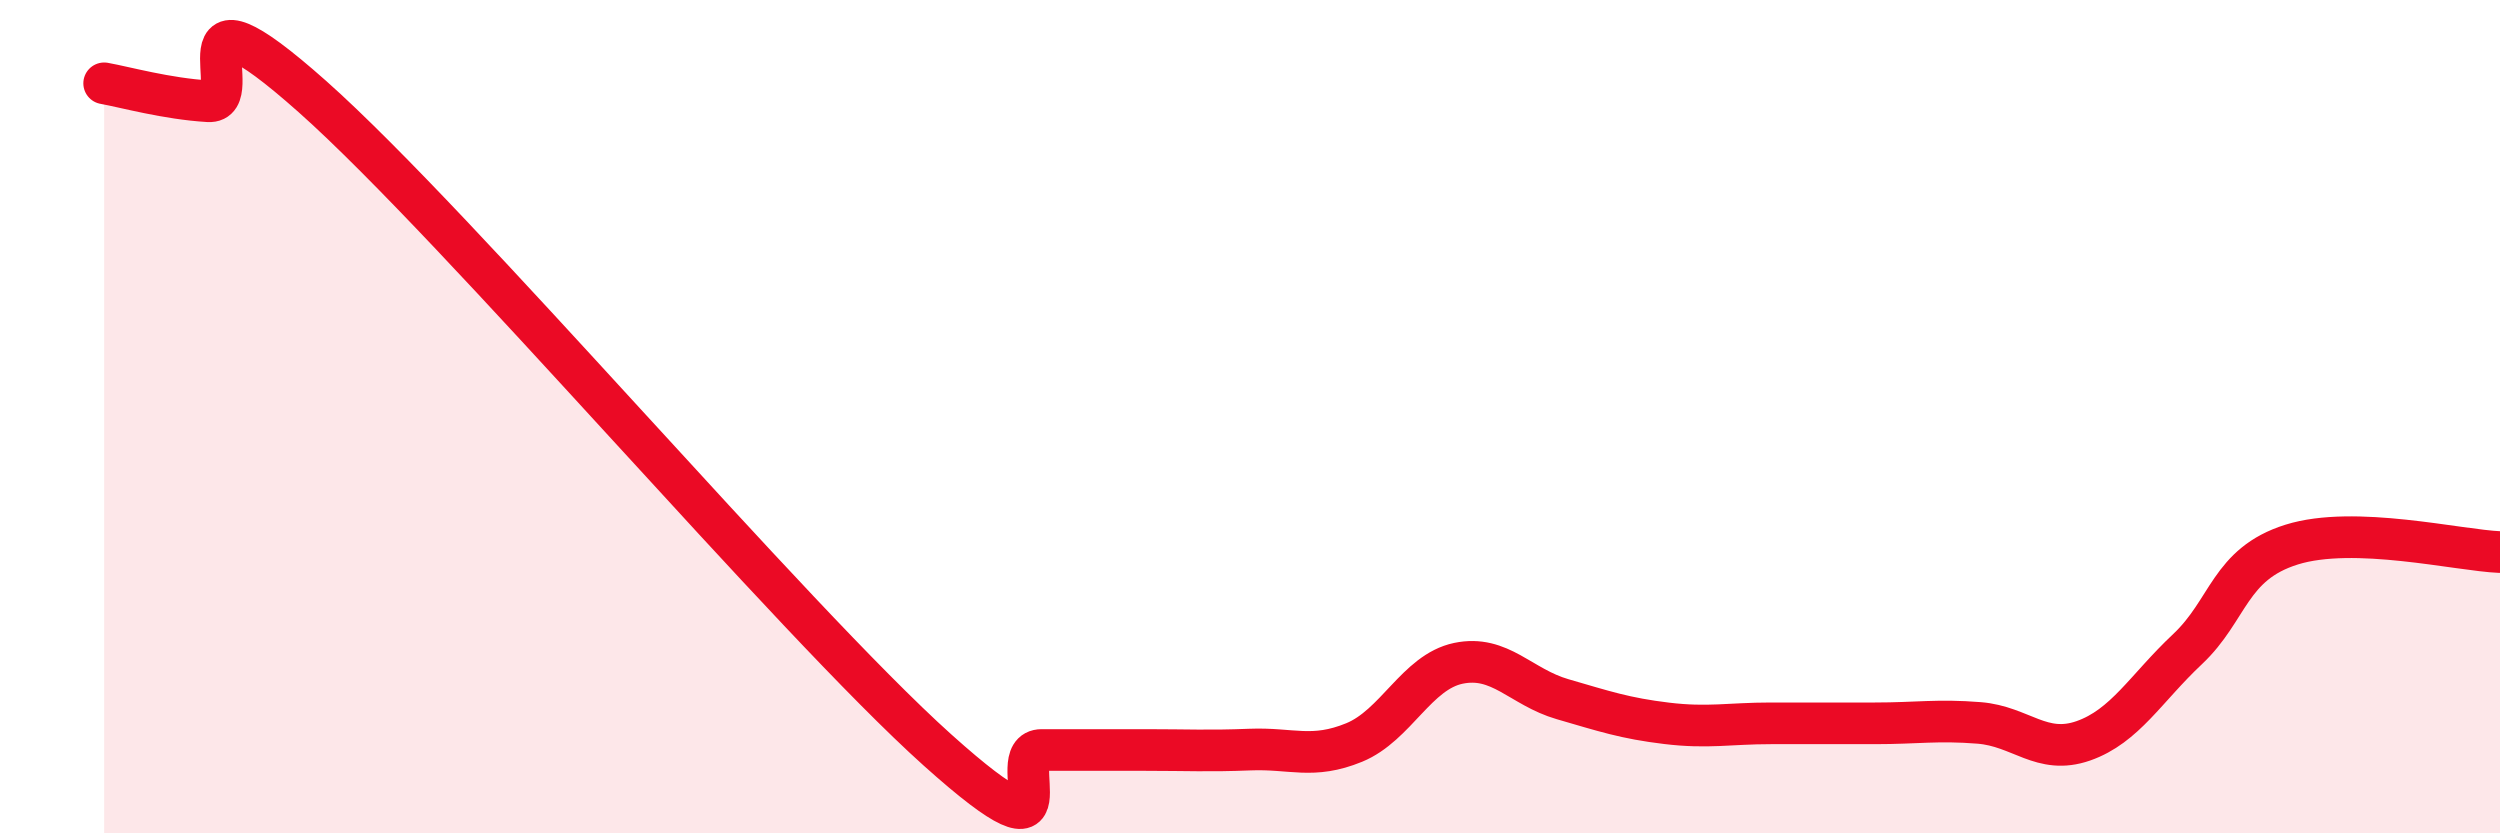
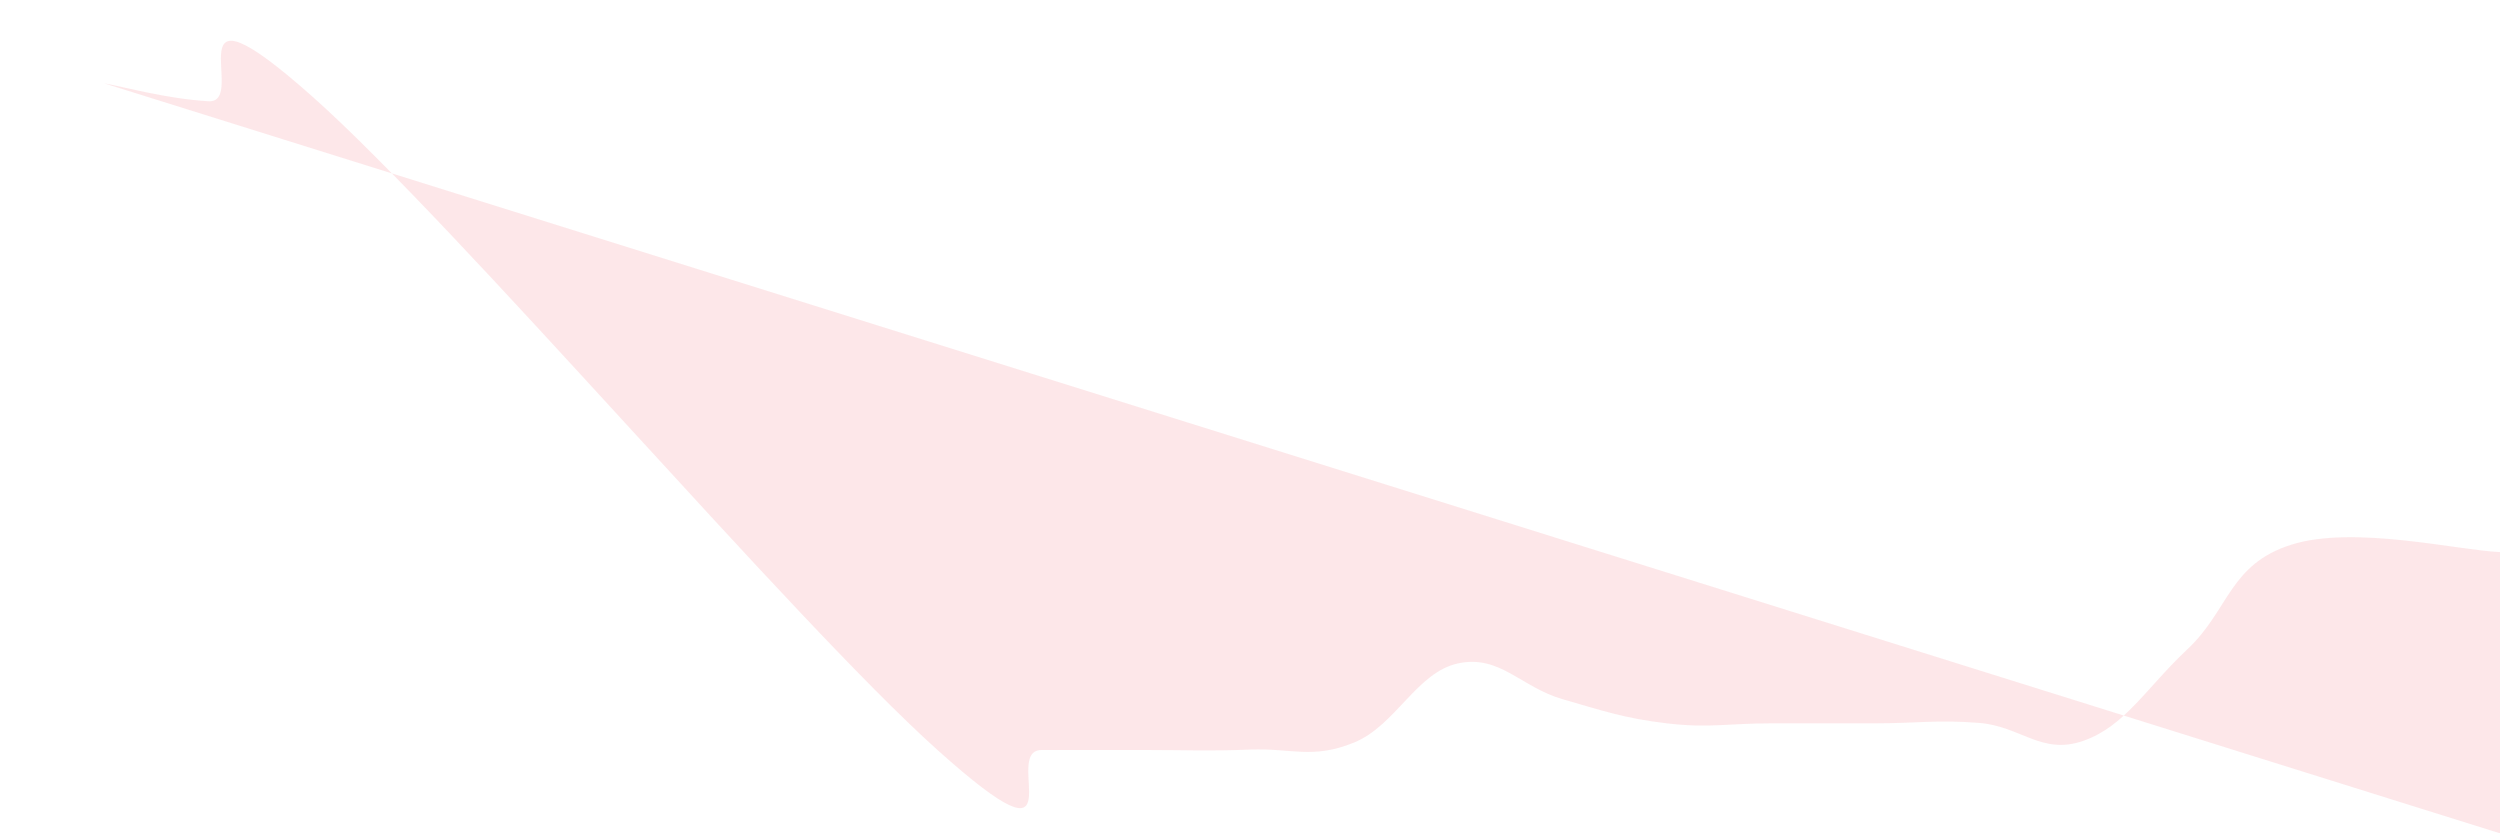
<svg xmlns="http://www.w3.org/2000/svg" width="60" height="20" viewBox="0 0 60 20">
-   <path d="M 2.5,2 C 3,2.09 4,2.37 5,2.43 C 6,2.49 4,-0.79 7.5,2.32 C 11,5.43 19,14.86 22.5,18 C 26,21.14 24,18 25,18 C 26,18 26.5,18 27.5,18 C 28.5,18 29,18.03 30,17.99 C 31,17.95 31.5,18.23 32.5,17.82 C 33.5,17.41 34,16.13 35,15.92 C 36,15.71 36.5,16.49 37.5,16.78 C 38.5,17.07 39,17.24 40,17.36 C 41,17.48 41.5,17.36 42.5,17.36 C 43.5,17.36 44,17.36 45,17.36 C 46,17.36 46.5,17.27 47.5,17.35 C 48.5,17.43 49,18.13 50,17.78 C 51,17.43 51.5,16.52 52.5,15.58 C 53.5,14.64 53.5,13.54 55,13.07 C 56.5,12.6 59,13.21 60,13.25L60 20L2.5 20Z" fill="#EB0A25" opacity="0.1" stroke-linecap="round" stroke-linejoin="round" />
-   <path d="M 2.5,2 C 3,2.09 4,2.37 5,2.43 C 6,2.49 4,-0.79 7.5,2.32 C 11,5.43 19,14.86 22.5,18 C 26,21.14 24,18 25,18 C 26,18 26.5,18 27.5,18 C 28.5,18 29,18.03 30,17.99 C 31,17.95 31.5,18.23 32.5,17.82 C 33.5,17.41 34,16.13 35,15.92 C 36,15.71 36.5,16.49 37.5,16.78 C 38.5,17.07 39,17.24 40,17.36 C 41,17.48 41.5,17.36 42.5,17.36 C 43.5,17.36 44,17.36 45,17.36 C 46,17.36 46.5,17.27 47.5,17.35 C 48.5,17.43 49,18.13 50,17.78 C 51,17.43 51.5,16.52 52.5,15.58 C 53.5,14.64 53.5,13.54 55,13.07 C 56.5,12.6 59,13.21 60,13.25" stroke="#EB0A25" stroke-width="1" fill="none" stroke-linecap="round" stroke-linejoin="round" />
+   <path d="M 2.5,2 C 3,2.09 4,2.37 5,2.43 C 6,2.49 4,-0.79 7.5,2.32 C 11,5.43 19,14.86 22.5,18 C 26,21.14 24,18 25,18 C 26,18 26.5,18 27.5,18 C 28.5,18 29,18.03 30,17.99 C 31,17.95 31.5,18.23 32.5,17.82 C 33.5,17.41 34,16.13 35,15.92 C 36,15.71 36.5,16.49 37.5,16.78 C 38.5,17.07 39,17.24 40,17.36 C 41,17.48 41.5,17.36 42.5,17.36 C 43.5,17.36 44,17.36 45,17.36 C 46,17.36 46.5,17.27 47.5,17.35 C 48.5,17.43 49,18.13 50,17.78 C 51,17.43 51.5,16.52 52.5,15.58 C 53.5,14.64 53.5,13.54 55,13.07 C 56.5,12.6 59,13.21 60,13.25L60 20Z" fill="#EB0A25" opacity="0.1" stroke-linecap="round" stroke-linejoin="round" />
</svg>